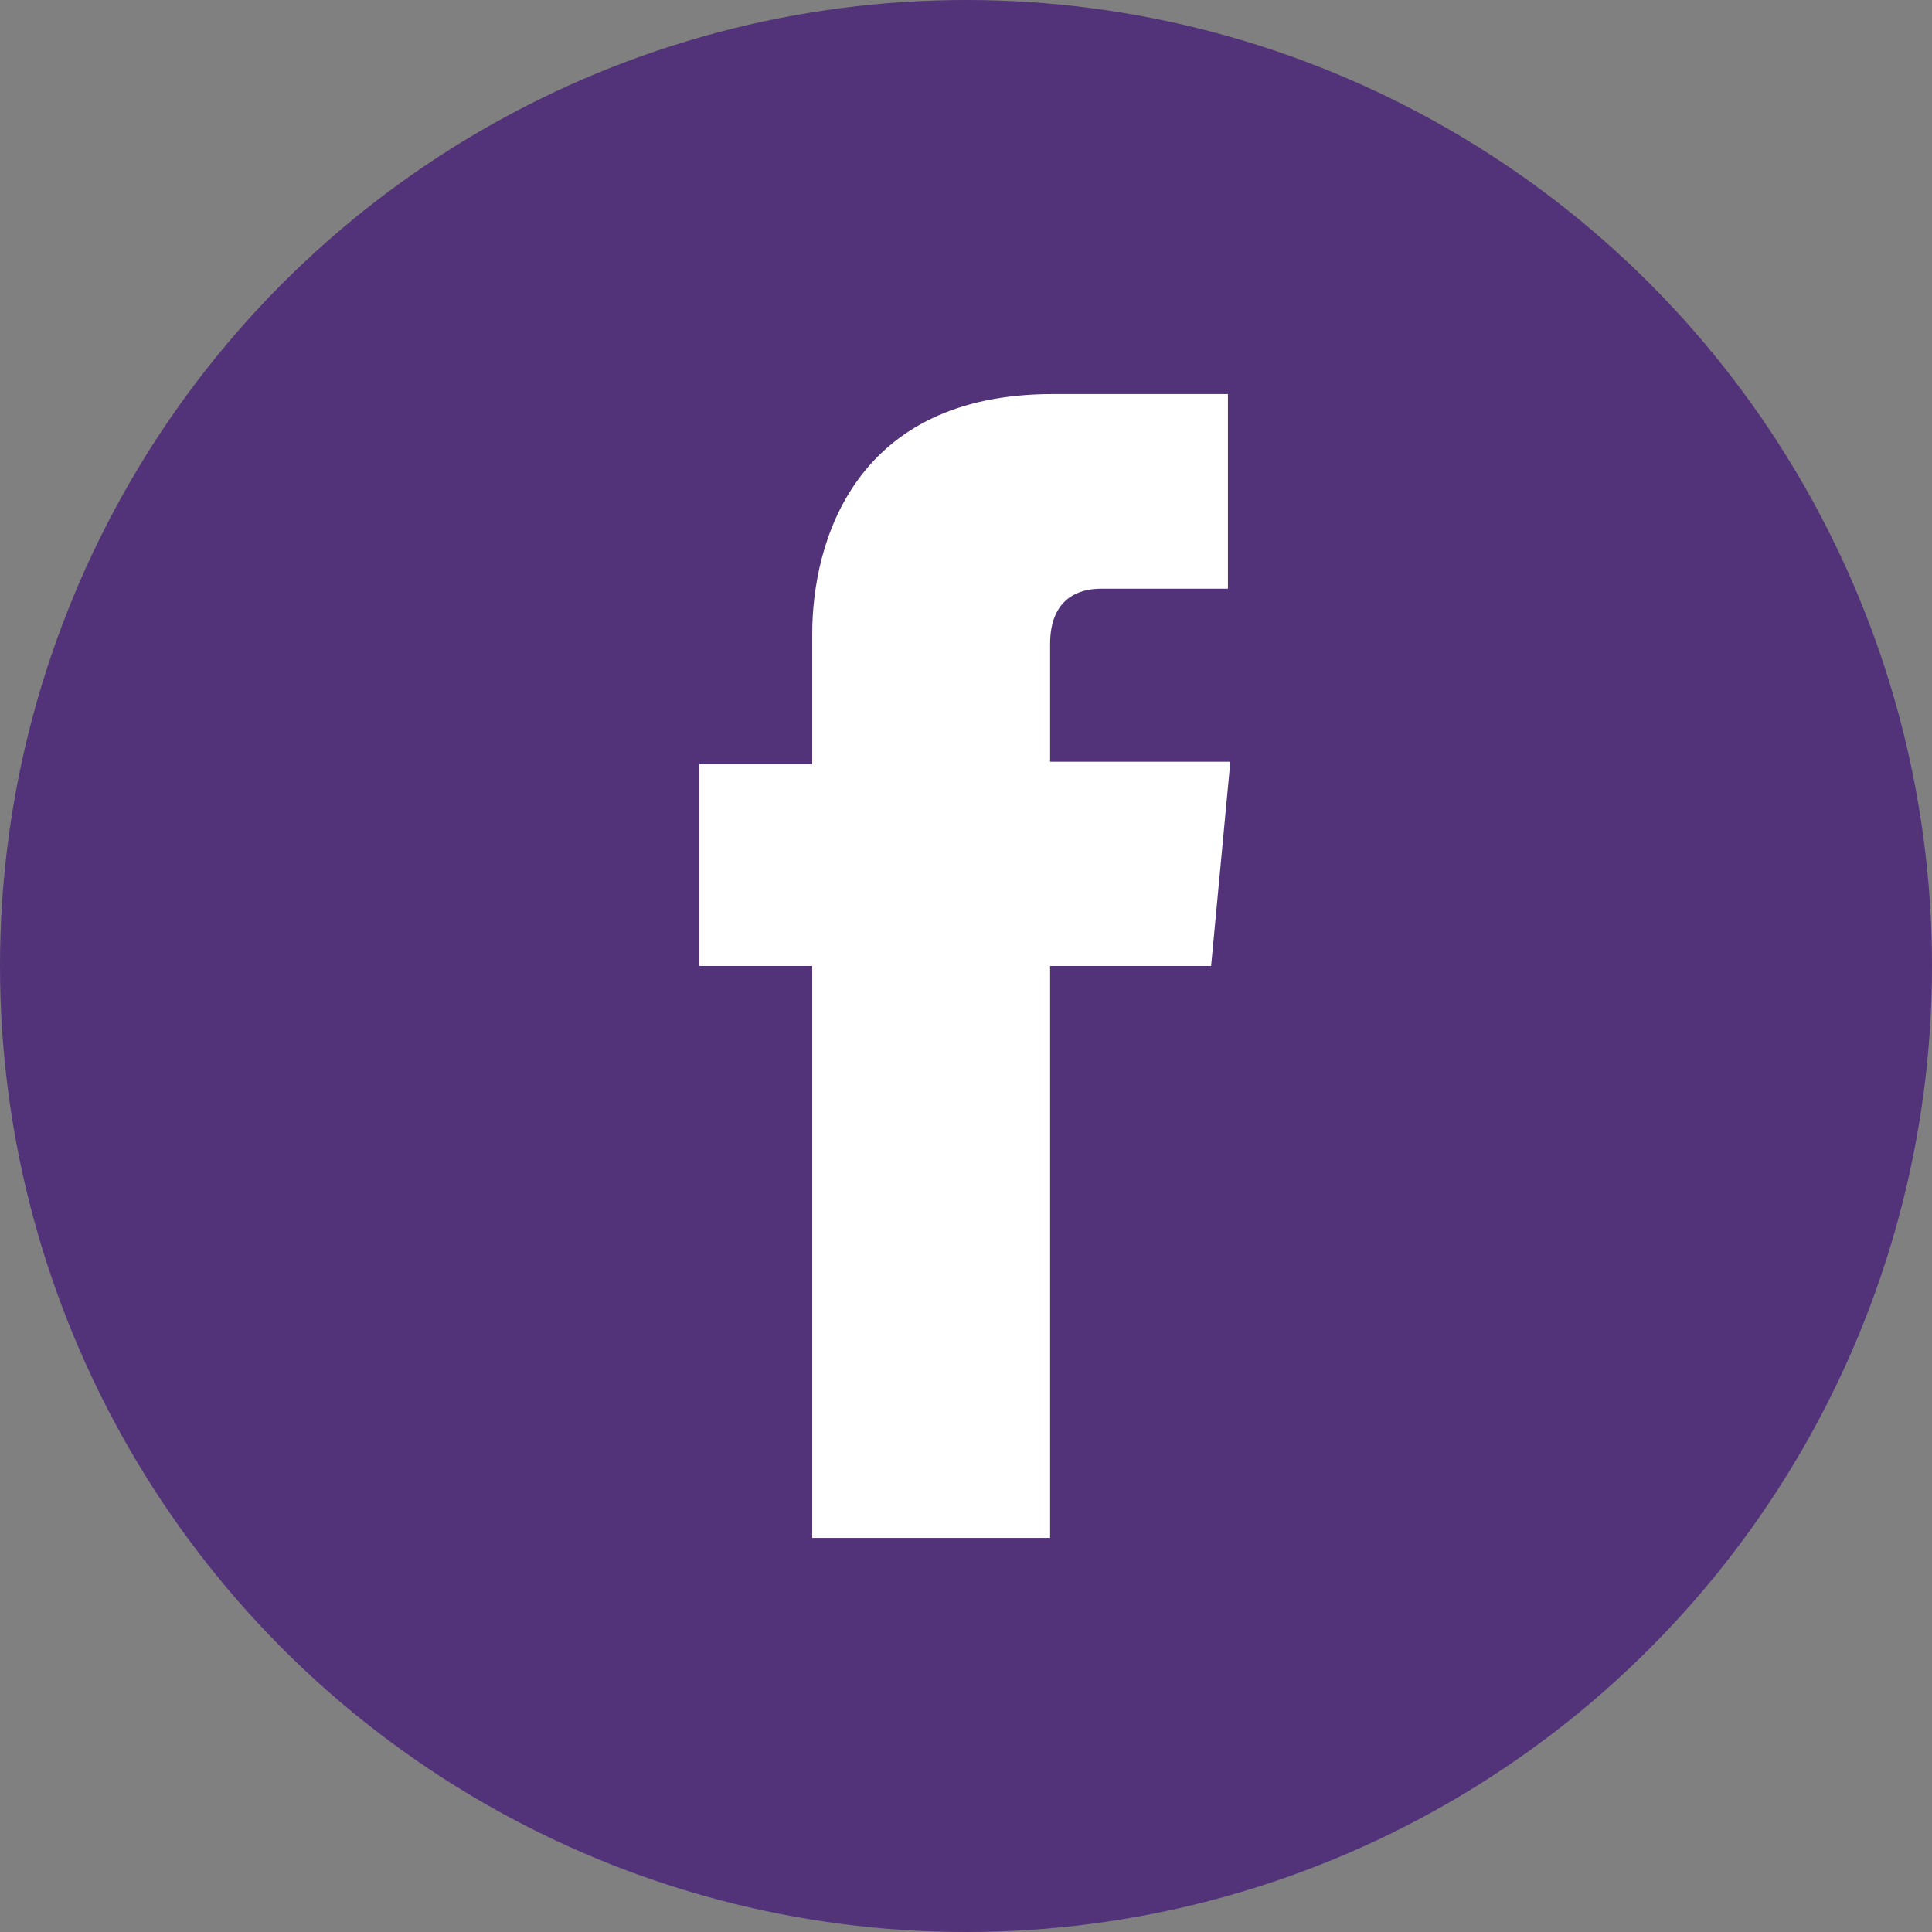
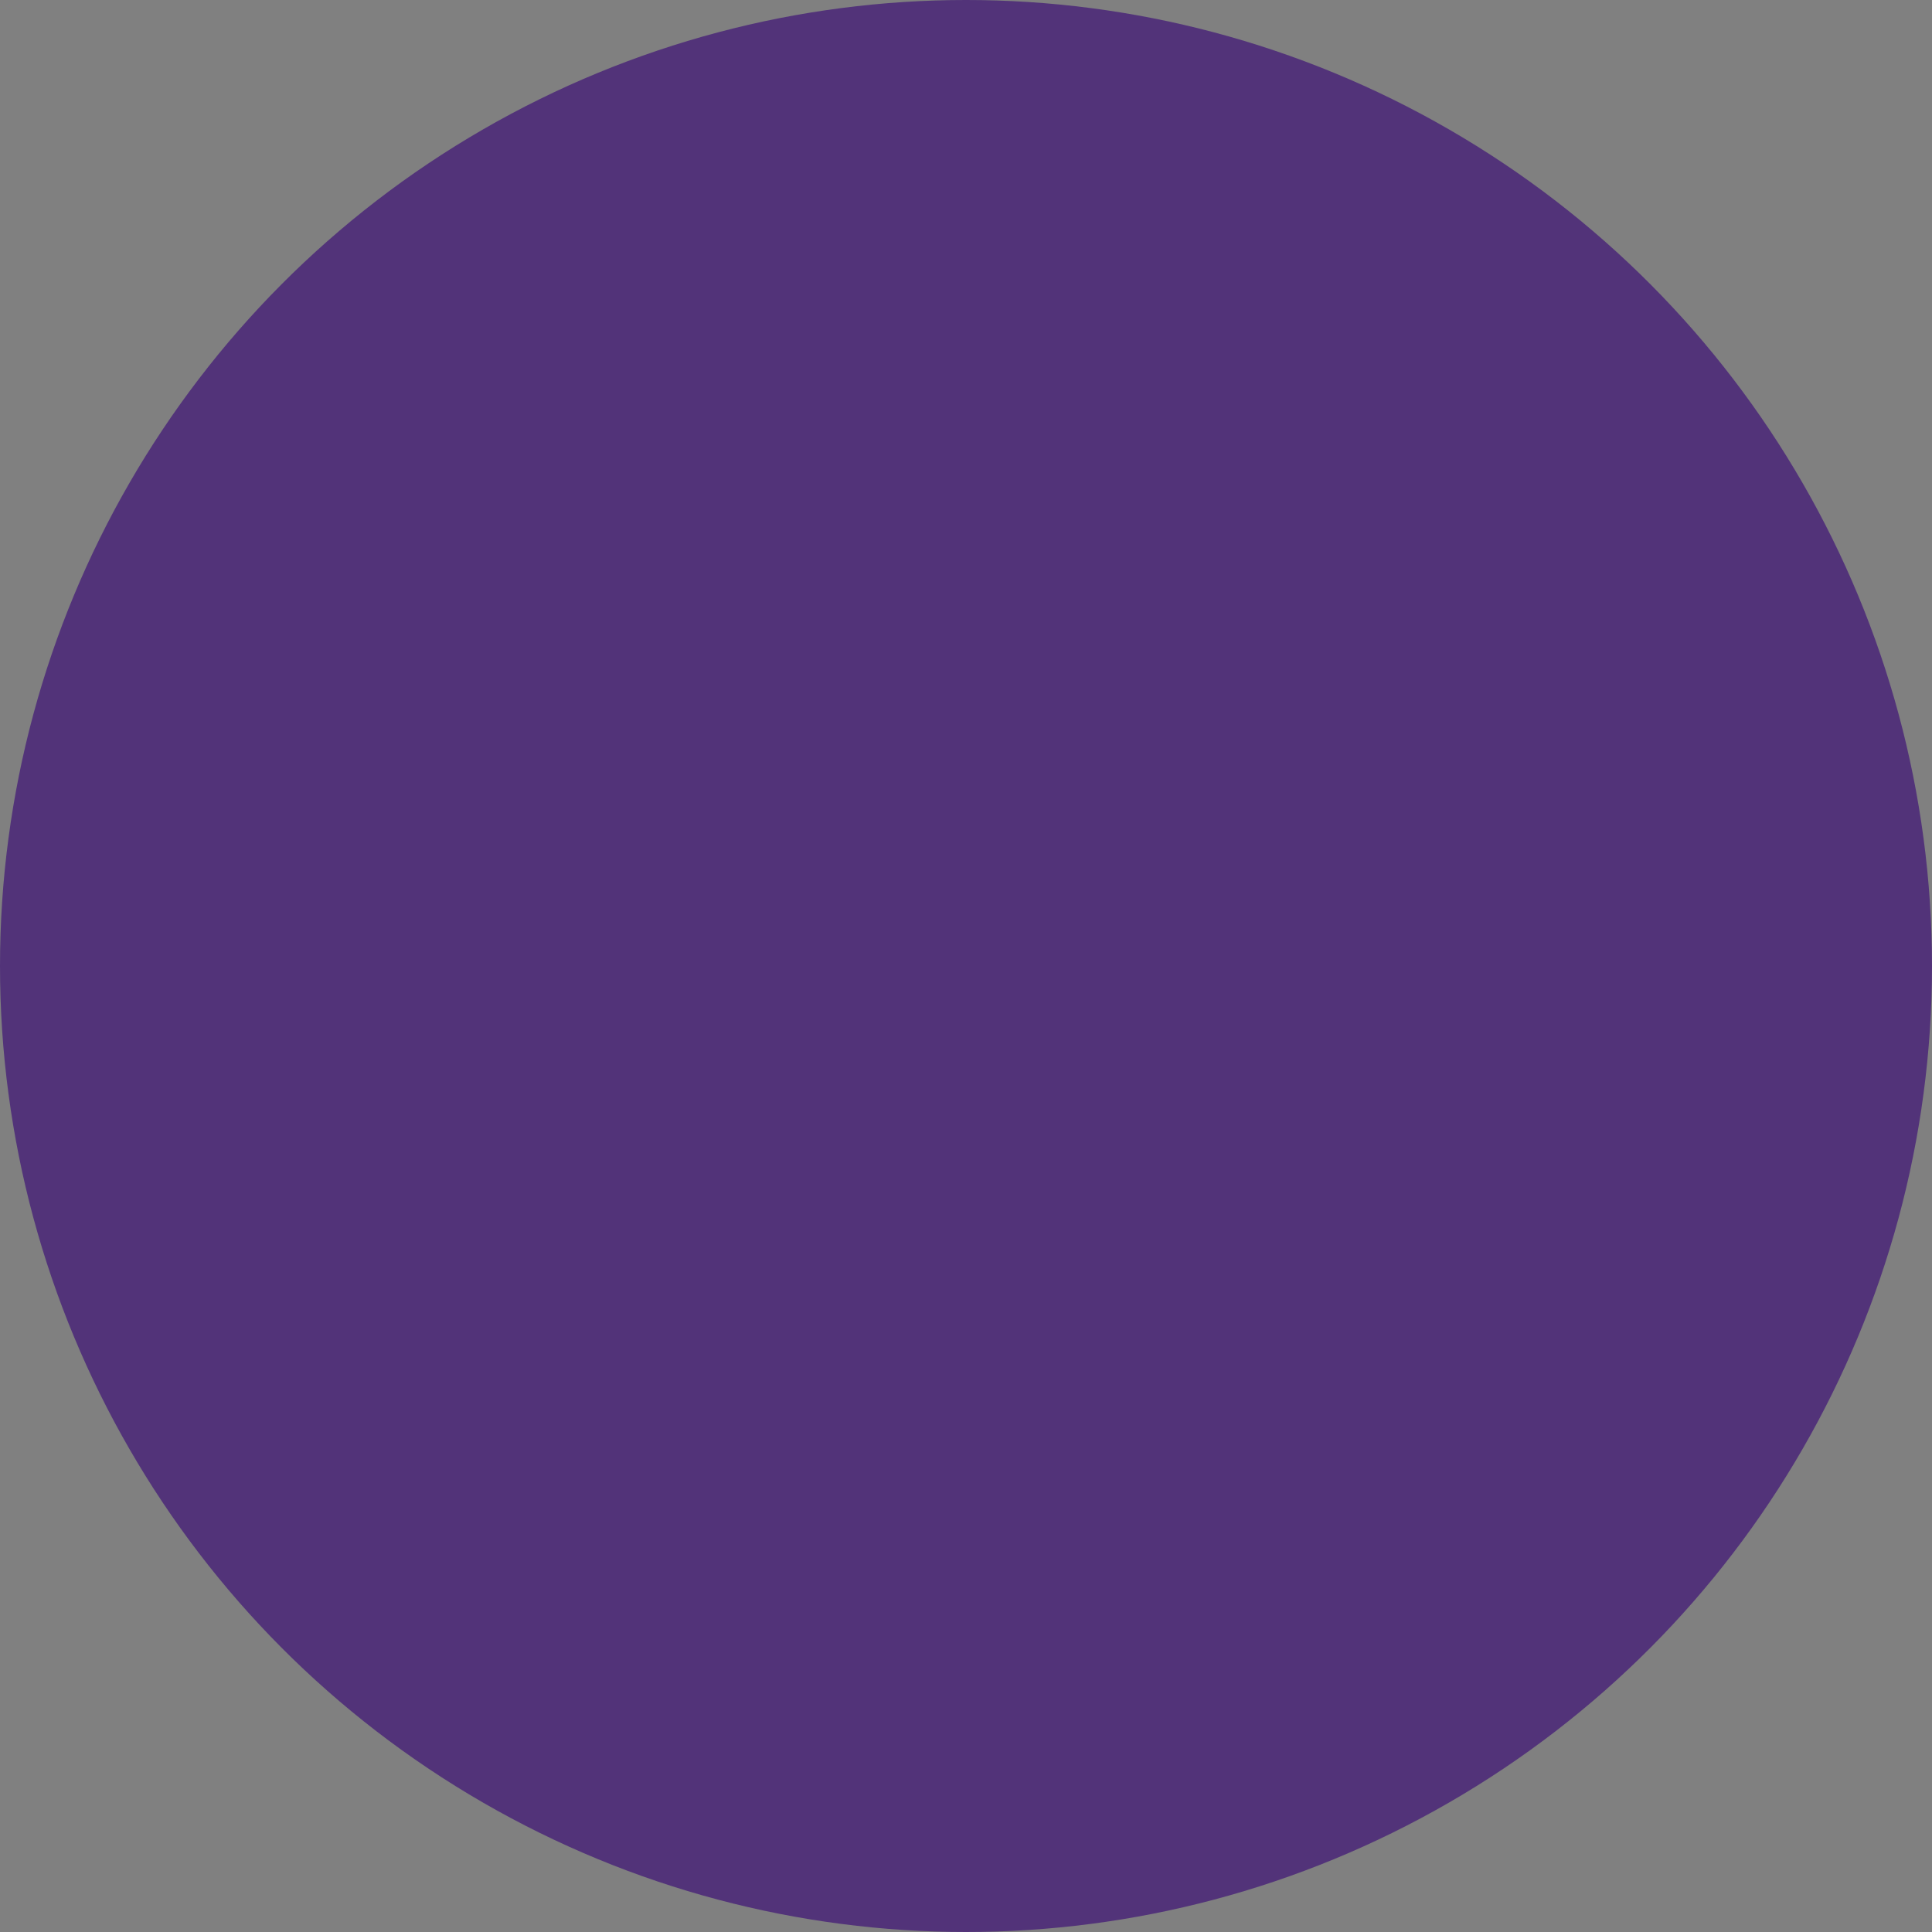
<svg xmlns="http://www.w3.org/2000/svg" version="1.1" id="Layer_1" x="0px" y="0px" viewBox="0 0 80.4 80.4" style="enable-background:new 0 0 80.4 80.4;" xml:space="preserve">
  <rect x="0" y="0" width="80.4" height="80.4" fill="#808080" stroke="none" />
  <style type="text/css">
	.st0{fill:#523379;}
	.st1{fill:#FFFFFF;}
</style>
  <circle class="st0" cx="40.2" cy="40.2" r="40.2" />
-   <path class="st1" d="M50.4,40.2h-6.7V64h-9.9V40.2h-4.7v-8.4h4.7v-5.4c0-3.9,1.8-10,10-10l7.3,0v8.1h-5.3c-0.9,0-2.1,0.4-2.1,2.3  v4.9h7.5L50.4,40.2z M50.4,40.2" />
  <g>
</g>
  <g>
</g>
  <g>
</g>
  <g>
</g>
  <g>
</g>
  <g>
</g>
  <g>
</g>
  <g>
</g>
  <g>
</g>
  <g>
</g>
  <g>
</g>
  <g>
</g>
  <g>
</g>
  <g>
</g>
  <g>
</g>
</svg>